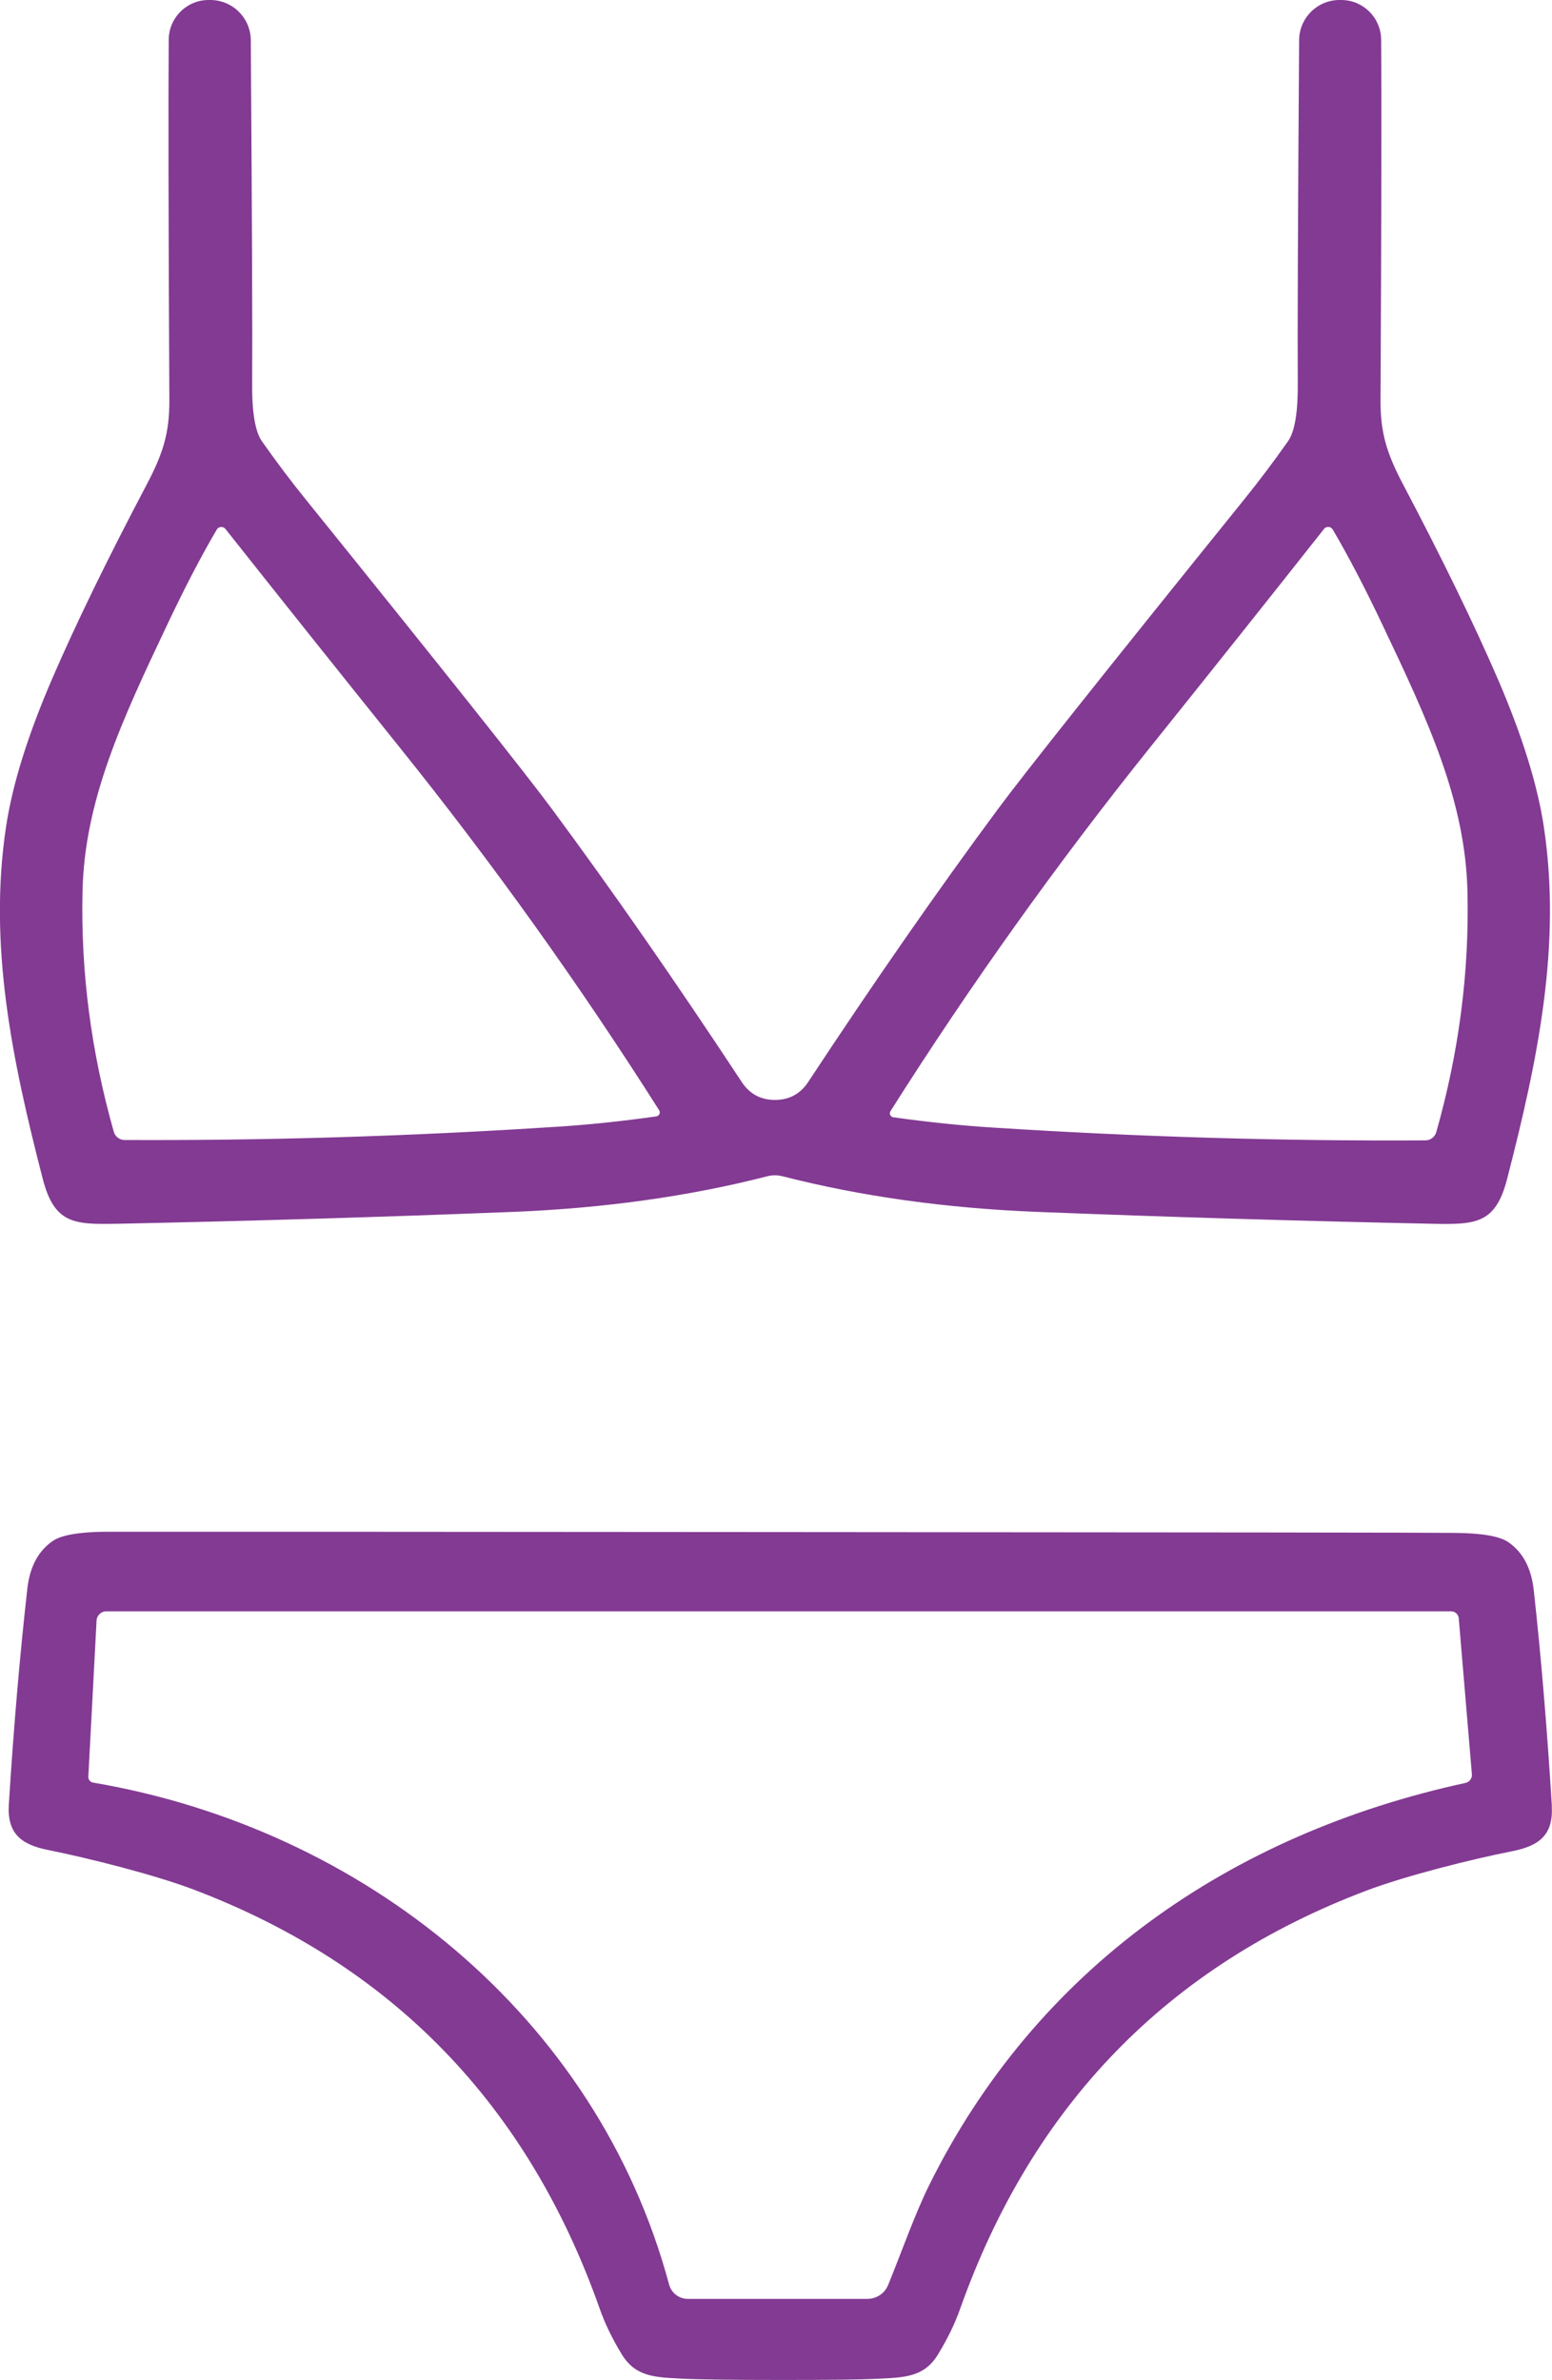
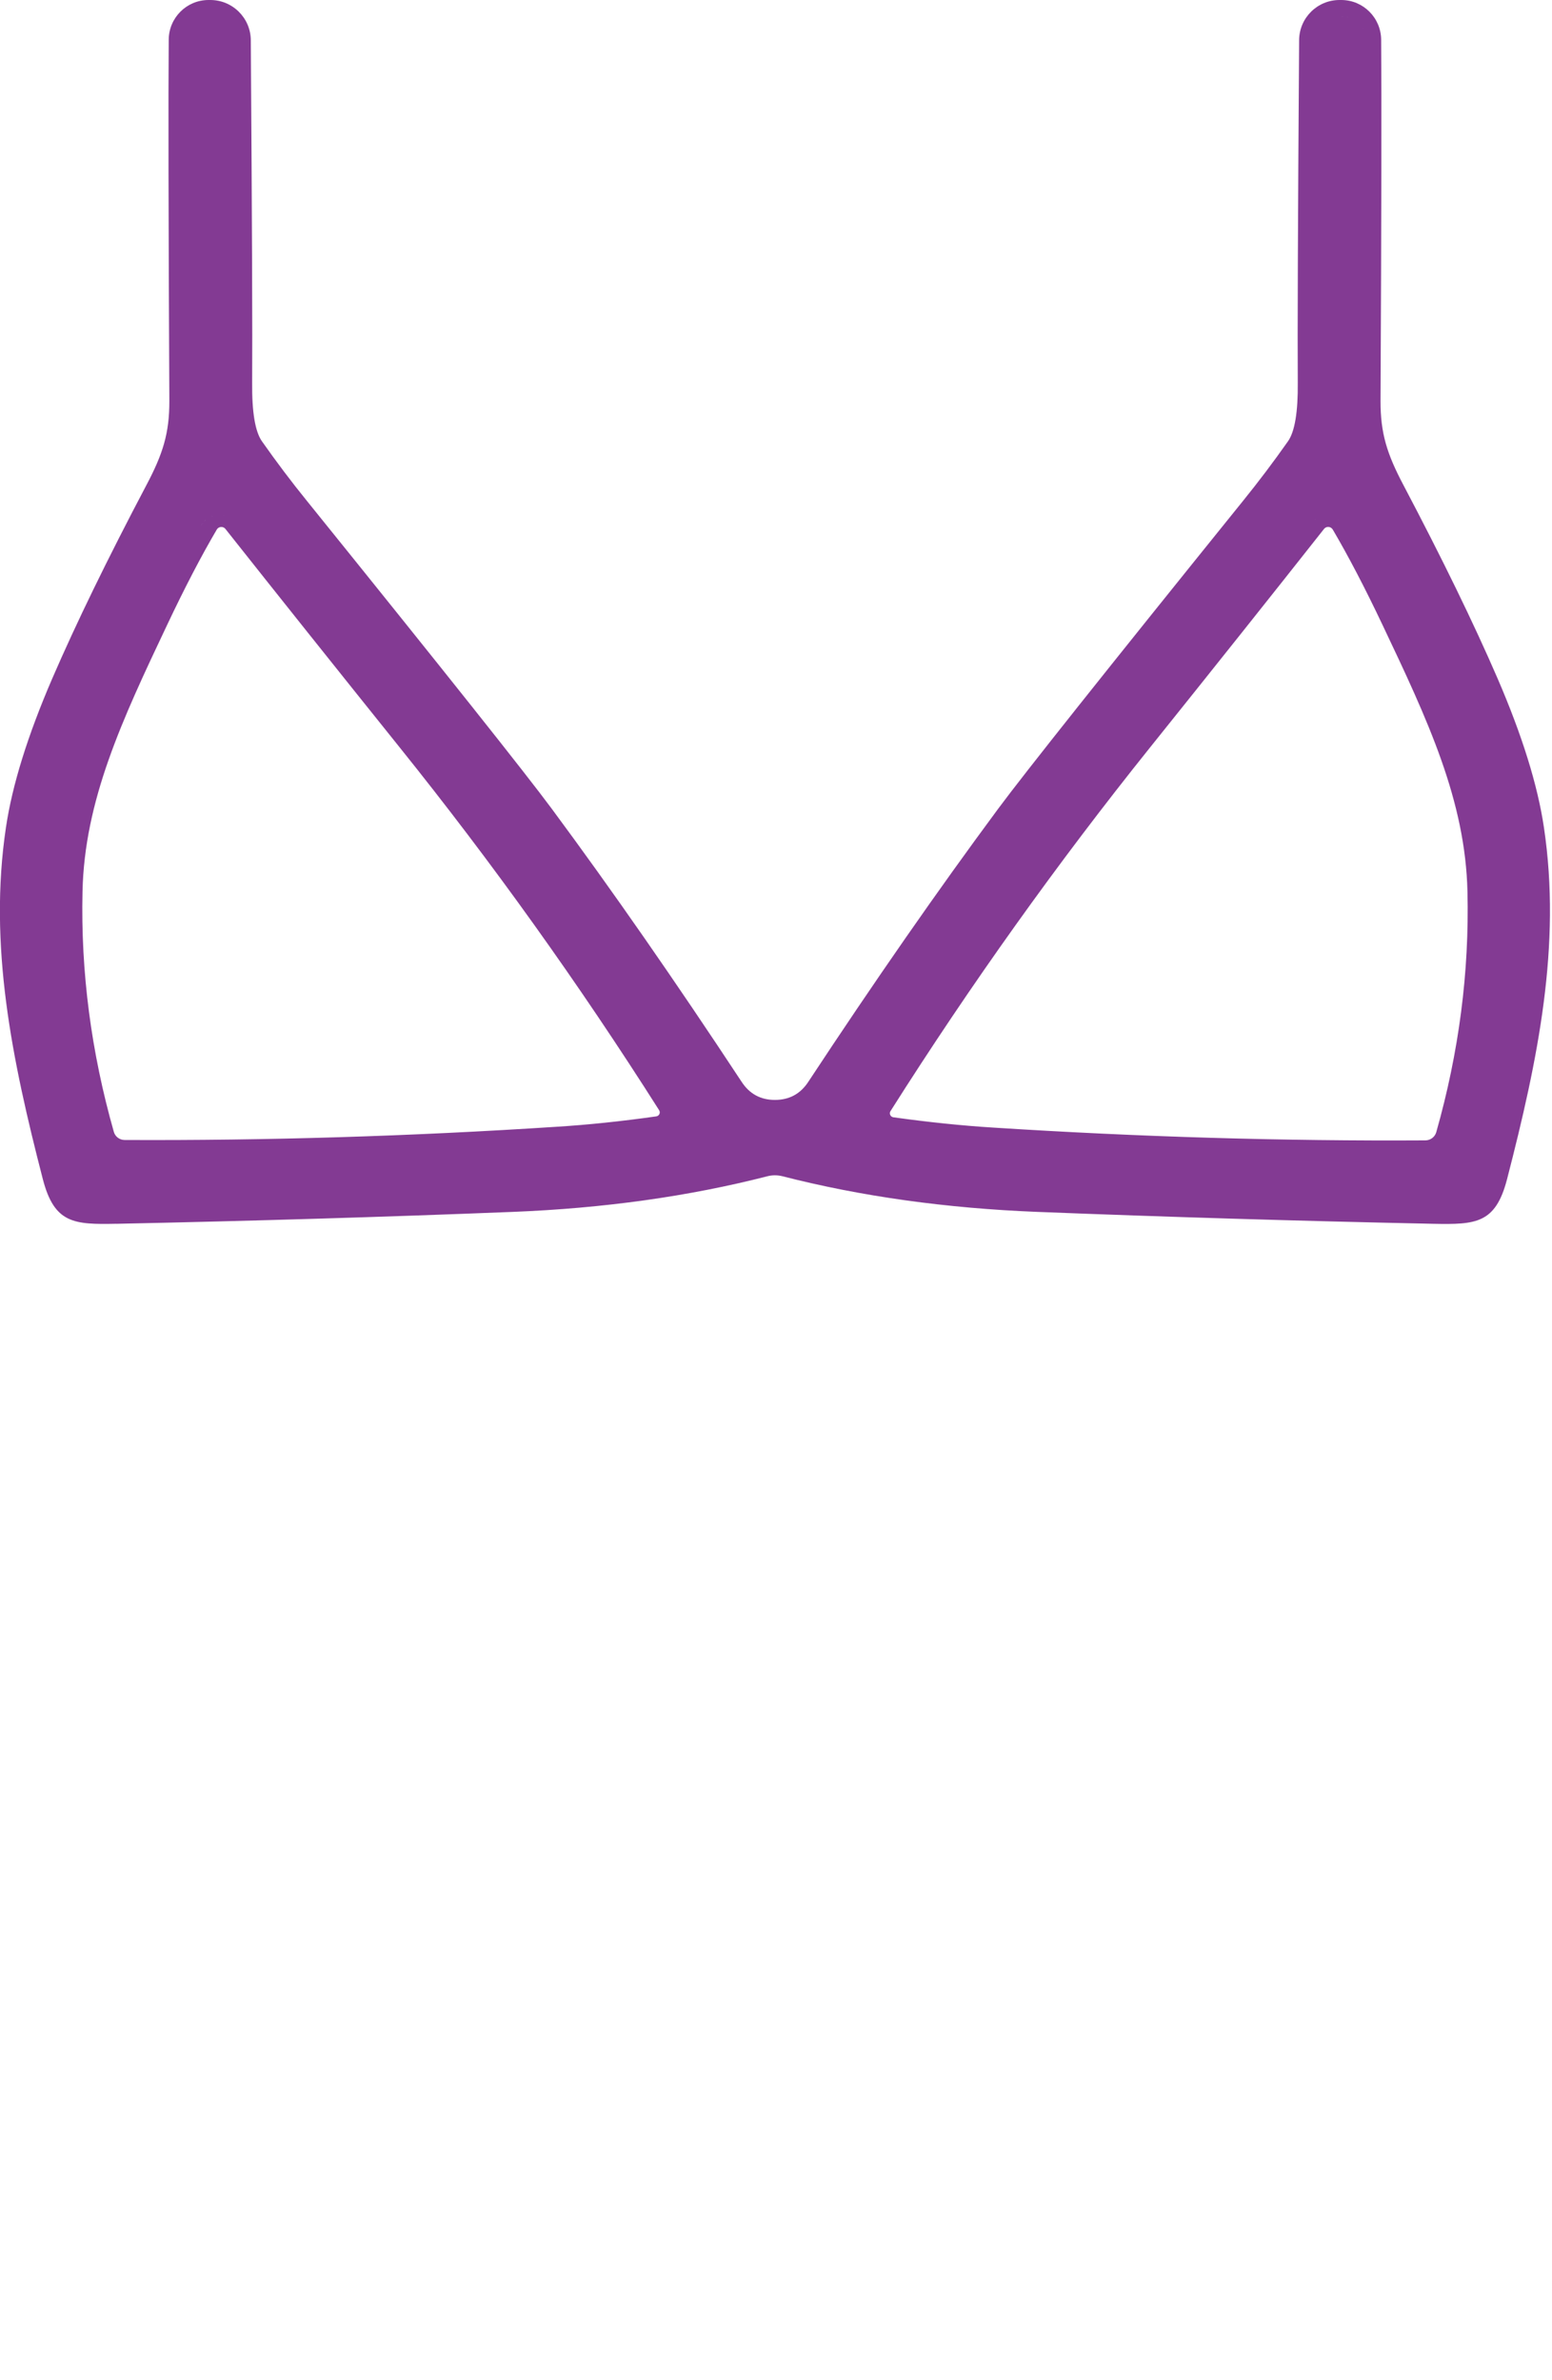
<svg xmlns="http://www.w3.org/2000/svg" viewBox="0 0 322.58 494.71" data-name="Layer 2" id="Layer_2">
  <defs>
    <style>
      .cls-1 {
        fill: #833a93;
      }
    </style>
  </defs>
  <g data-name="Ñëîé 1" id="_Ñëîé_1">
    <g>
      <path d="M24.22,254.38c28.16-.59,55.58-1.41,82.24-2.47,19.02-.75,36.7-3.22,53.07-7.42.51-.13,1.02-.19,1.54-.19s1.05.07,1.54.19c16.38,4.2,34.07,6.67,53.09,7.42,26.66,1.05,54.08,1.88,82.24,2.47,8.81.17,12.9-.02,15.3-9.28,6.45-24.97,11.32-48.65,7.66-73.13-1.31-8.8-4.52-19.1-9.61-30.9-4.99-11.53-11.53-24.95-19.61-40.28-3.38-6.41-4.76-10.71-4.74-17.46.19-38.54.23-63.57.13-75.1C287.02,3.69,283.35.02,278.81,0h-.35c-4.63-.02-8.4,3.7-8.44,8.33-.26,37.89-.35,61.61-.28,71.18.06,6.13-.62,10.2-2.03,12.21-3,4.27-6.14,8.43-9.41,12.47-28.44,35.25-45.38,56.56-50.84,63.93-12.52,16.91-25.68,35.83-39.47,56.77-1.64,2.5-3.95,3.74-6.93,3.74s-5.26-1.25-6.9-3.74c-13.79-20.93-26.95-39.86-39.47-56.77-5.45-7.37-22.4-28.68-50.84-63.93-3.28-4.04-6.41-8.2-9.41-12.47-1.41-2.01-2.09-6.07-2.03-12.21.07-9.57-.02-33.29-.28-71.18C52.08,3.7,48.3-.02,43.67,0h-.35c-4.54.02-8.21,3.69-8.25,8.22-.1,11.53-.06,36.56.13,75.1.02,6.75-1.36,11.06-4.74,17.46-8.08,15.32-14.62,28.75-19.61,40.28-5.09,11.8-8.3,22.1-9.61,30.9-3.66,24.48,1.21,48.15,7.66,73.13,2.4,9.26,6.49,9.46,15.3,9.28ZM137.12,231.09c.07.46-.25.89-.71.96-7.34,1.04-14.25,1.76-20.73,2.16-30.33,1.98-60.26,2.89-89.79,2.75-1.04-.01-1.95-.7-2.23-1.69-4.72-16.61-6.89-33.25-6.51-49.93.41-18.96,8.18-35.6,17.59-55.45,3.65-7.72,7.09-14.33,10.32-19.82.06-.11.15-.2.24-.28.47-.39,1.17-.32,1.55.15,10.75,13.58,22.8,28.69,36.16,45.34,19.35,24.09,37.34,49.25,53.97,75.46.07.1.11.22.13.34ZM48.2,108c-.09-.07-.2-.13-.3-.2.1.07.2.12.3.2ZM47.03,107.35c.16.06.33.12.49.2-.16-.08-.32-.14-.49-.2ZM46.3,107.14c.14.03.28.04.42.08-.14-.04-.28-.06-.42-.08ZM45.89,107.07c-.13-.01-.26,0-.39,0,.13,0,.26-.01.39,0ZM44.64,107.16c.14-.03.29-.07.43-.09-.15.02-.29.06-.43.09ZM42.73,108.07s.03-.02.04-.03c-.12.1-.22.21-.33.32.1-.1.18-.2.29-.29ZM42.19,108.62c-.17.21-.33.44-.47.69.13-.25.29-.48.47-.69ZM43.21,107.74c.09-.06.18-.13.28-.18-.1.05-.18.12-.28.18ZM43.88,107.39c.13-.05.25-.12.38-.15-.13.04-.25.1-.38.15ZM284.01,7.67c.04.18.04.37.06.55-.02-.18-.02-.37-.06-.55ZM277.01,110.07c3.23,5.5,6.68,12.1,10.34,19.82,9.44,19.87,17.23,36.51,17.66,55.49.39,16.69-1.77,33.35-6.49,49.97-.29.99-1.19,1.67-2.23,1.69-29.55.17-59.5-.71-89.86-2.66-6.49-.4-13.41-1.12-20.75-2.14-.12-.02-.24-.06-.34-.13-.39-.26-.5-.78-.24-1.17,16.62-26.26,34.61-51.46,53.95-75.59,13.36-16.66,25.41-31.8,36.14-45.4.09-.11.19-.2.31-.27.53-.31,1.2-.13,1.51.4ZM278.82,108.51c.11.1.22.19.32.3-.1-.11-.22-.2-.32-.3ZM277.26,107.58c.15.05.3.09.44.16-.14-.07-.29-.11-.44-.16ZM277.94,107.88c.19.1.37.2.54.33-.17-.13-.36-.23-.54-.33ZM275.59,4.3c.14-.09.29-.16.44-.24-.15.08-.3.15-.44.24ZM276.49,3.8c.16-.07.33-.11.49-.16-.16.05-.34.09-.49.16ZM277.48,3.49c.17-.04.36-.04.53-.06-.18.02-.36.02-.53.06ZM275.99,107.3c-.26-.01-.51,0-.77.03.26-.03.51-.04.77-.03ZM273.42,107.92c-.13.07-.24.17-.36.26.11-.08.22-.18.33-.25,0,0,.02,0,.03-.01ZM272.71,108.44c-.22.2-.43.41-.61.66.18-.24.39-.46.61-.66ZM274,107.65c.08-.03.16-.08.25-.11-.09.03-.16.08-.25.11ZM274.73,107.42c.13-.03.26-.07.39-.09-.13.02-.26.06-.39.09ZM282.9,5.36c-.11-.14-.21-.28-.33-.4.12.12.22.27.33.4ZM283.86,7.17c-.05-.17-.09-.35-.16-.51.07.16.11.34.16.51ZM283.46,6.21c-.08-.15-.15-.31-.25-.46.1.14.17.31.25.46ZM279.88,3.49c.17.04.33.1.5.16-.17-.05-.33-.12-.5-.16ZM280.88,3.81c.16.07.31.17.46.25-.15-.08-.3-.18-.46-.25ZM281.78,4.3c.14.1.27.22.4.33-.13-.11-.26-.24-.4-.33ZM278.83,3.38c.18,0,.34.04.51.06-.19-.02-.37-.06-.56-.06.01,0,.03,0,.04,0ZM275.19,4.63c-.13.11-.27.2-.38.32.12-.12.26-.22.38-.32ZM273.38,7.65c.03-.17.1-.33.15-.5-.05.17-.12.33-.15.5ZM273.68,6.65c.07-.16.16-.31.24-.46-.08.15-.18.3-.24.46ZM274.17,5.74c.09-.14.21-.26.32-.4-.11.13-.23.25-.32.4ZM273.32,8.19c-.02.18-.05.36-.05.55,0-.01,0-.03,0-.04,0-.17.03-.34.05-.51Z" class="cls-1" />
-       <path d="M322.55,375.4c-1-16.26-2.25-31.24-3.77-44.93-.51-4.52-2.25-7.81-5.24-9.89-1.8-1.26-5.5-1.9-11.08-1.95-5.06-.06-51.8-.12-140.22-.17-88.43-.07-135.17-.09-140.22-.07-5.6.04-9.3.69-11.1,1.95-2.99,2.08-4.73,5.37-5.24,9.89-1.54,13.68-2.83,28.65-3.85,44.91-.35,5.95,2.53,8.29,8.2,9.41,8.44,1.69,22.23,5.17,30.36,8.27,41.21,15.7,69.29,44.71,84.25,87.04,1.07,3.07,2.6,6.25,4.61,9.54,2.84,4.63,6.84,4.74,12.27,5.02,3.61.19,10.46.28,20.56.28,10.1.01,16.96-.07,20.58-.26,5.43-.26,9.44-.37,12.27-5,2.01-3.28,3.55-6.45,4.63-9.52,15.02-42.32,43.15-71.29,84.38-86.91,8.14-3.09,21.94-6.56,30.39-8.22,5.67-1.13,8.55-3.44,8.2-9.39ZM184.58,474.99c-.7,1.73-2.4,2.85-4.28,2.86h-37.33c-1.83,0-3.42-1.22-3.9-2.99-15-55.81-63.58-94.79-119.74-104.33-.58-.1-.99-.62-.97-1.21l1.71-32.44c.05-1.09.94-1.95,2.03-1.95h279.5c.84,0,1.54.64,1.6,1.47l2.73,32.4c.07.85-.49,1.61-1.32,1.8-48.87,10.6-89.21,38.57-111.52,83.69-3.01,6.1-5.71,13.89-8.51,20.71Z" class="cls-1" />
    </g>
  </g>
</svg>